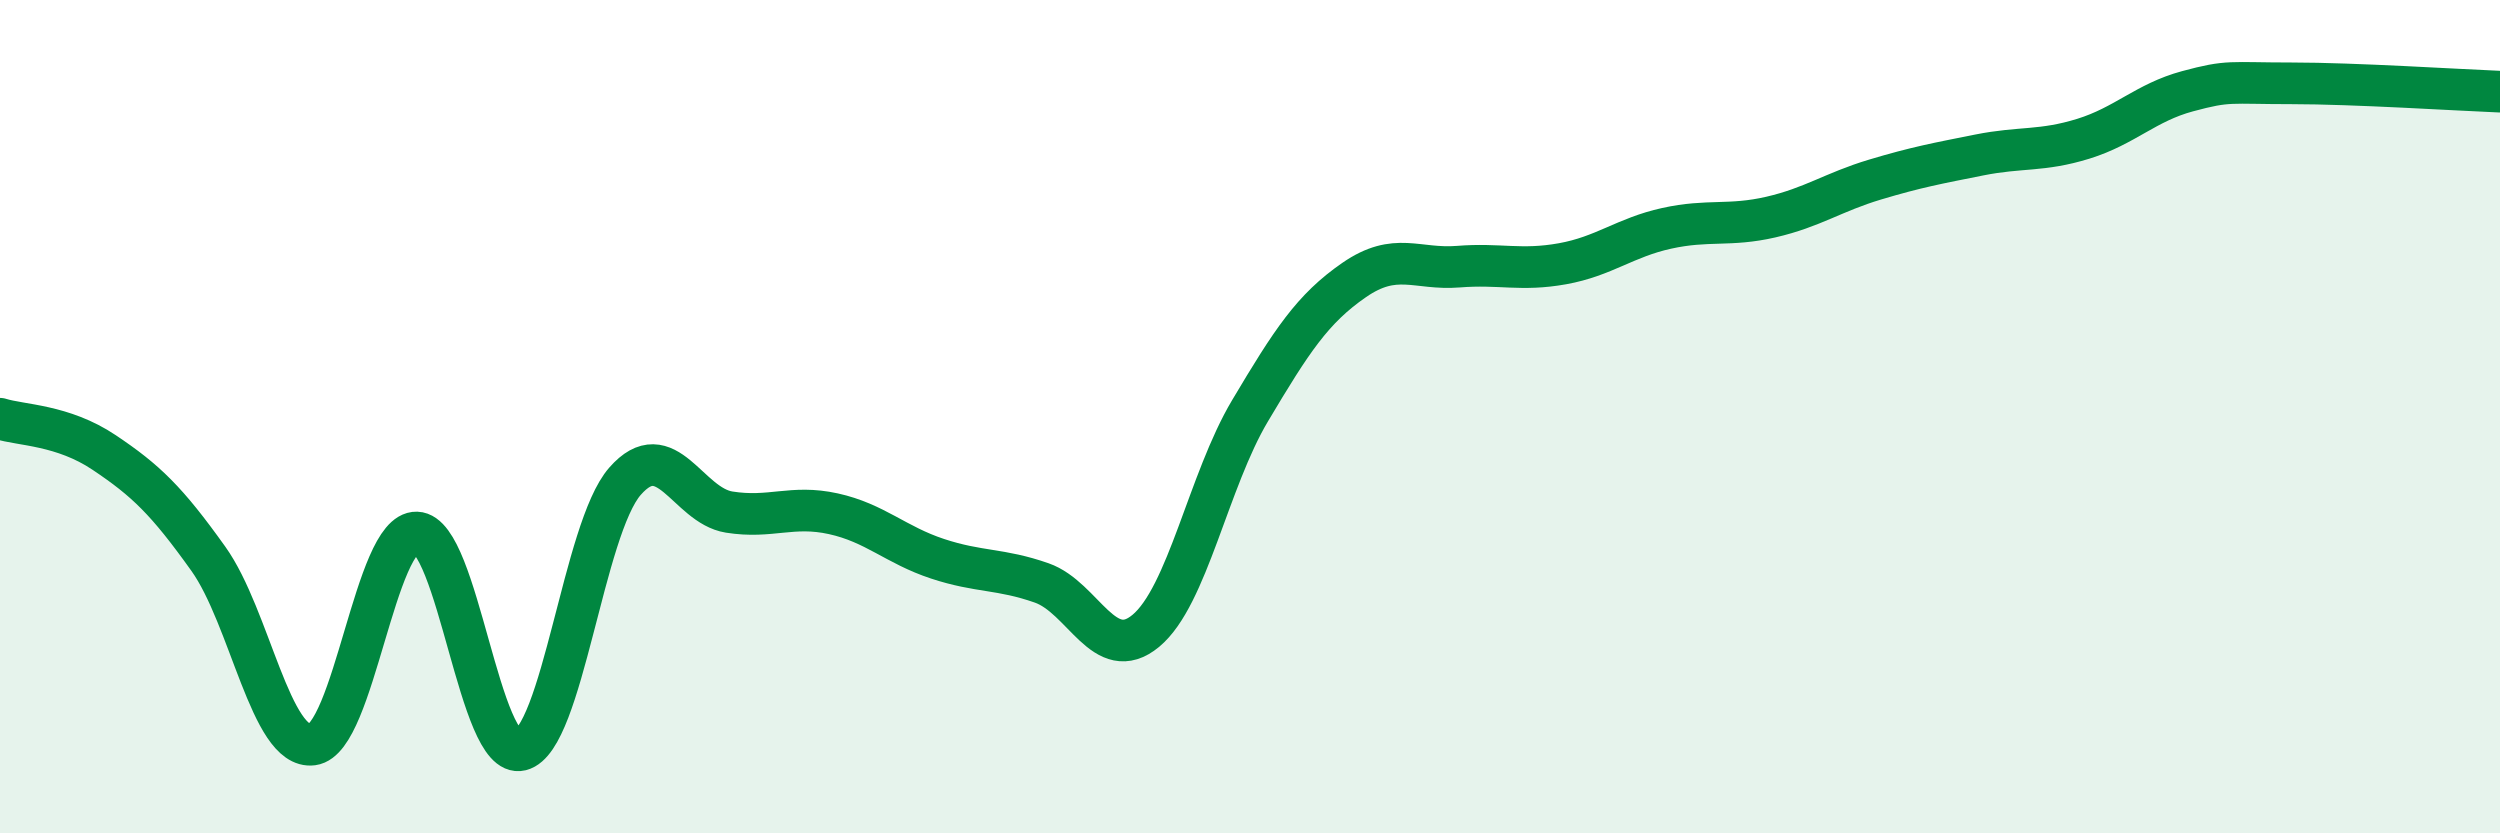
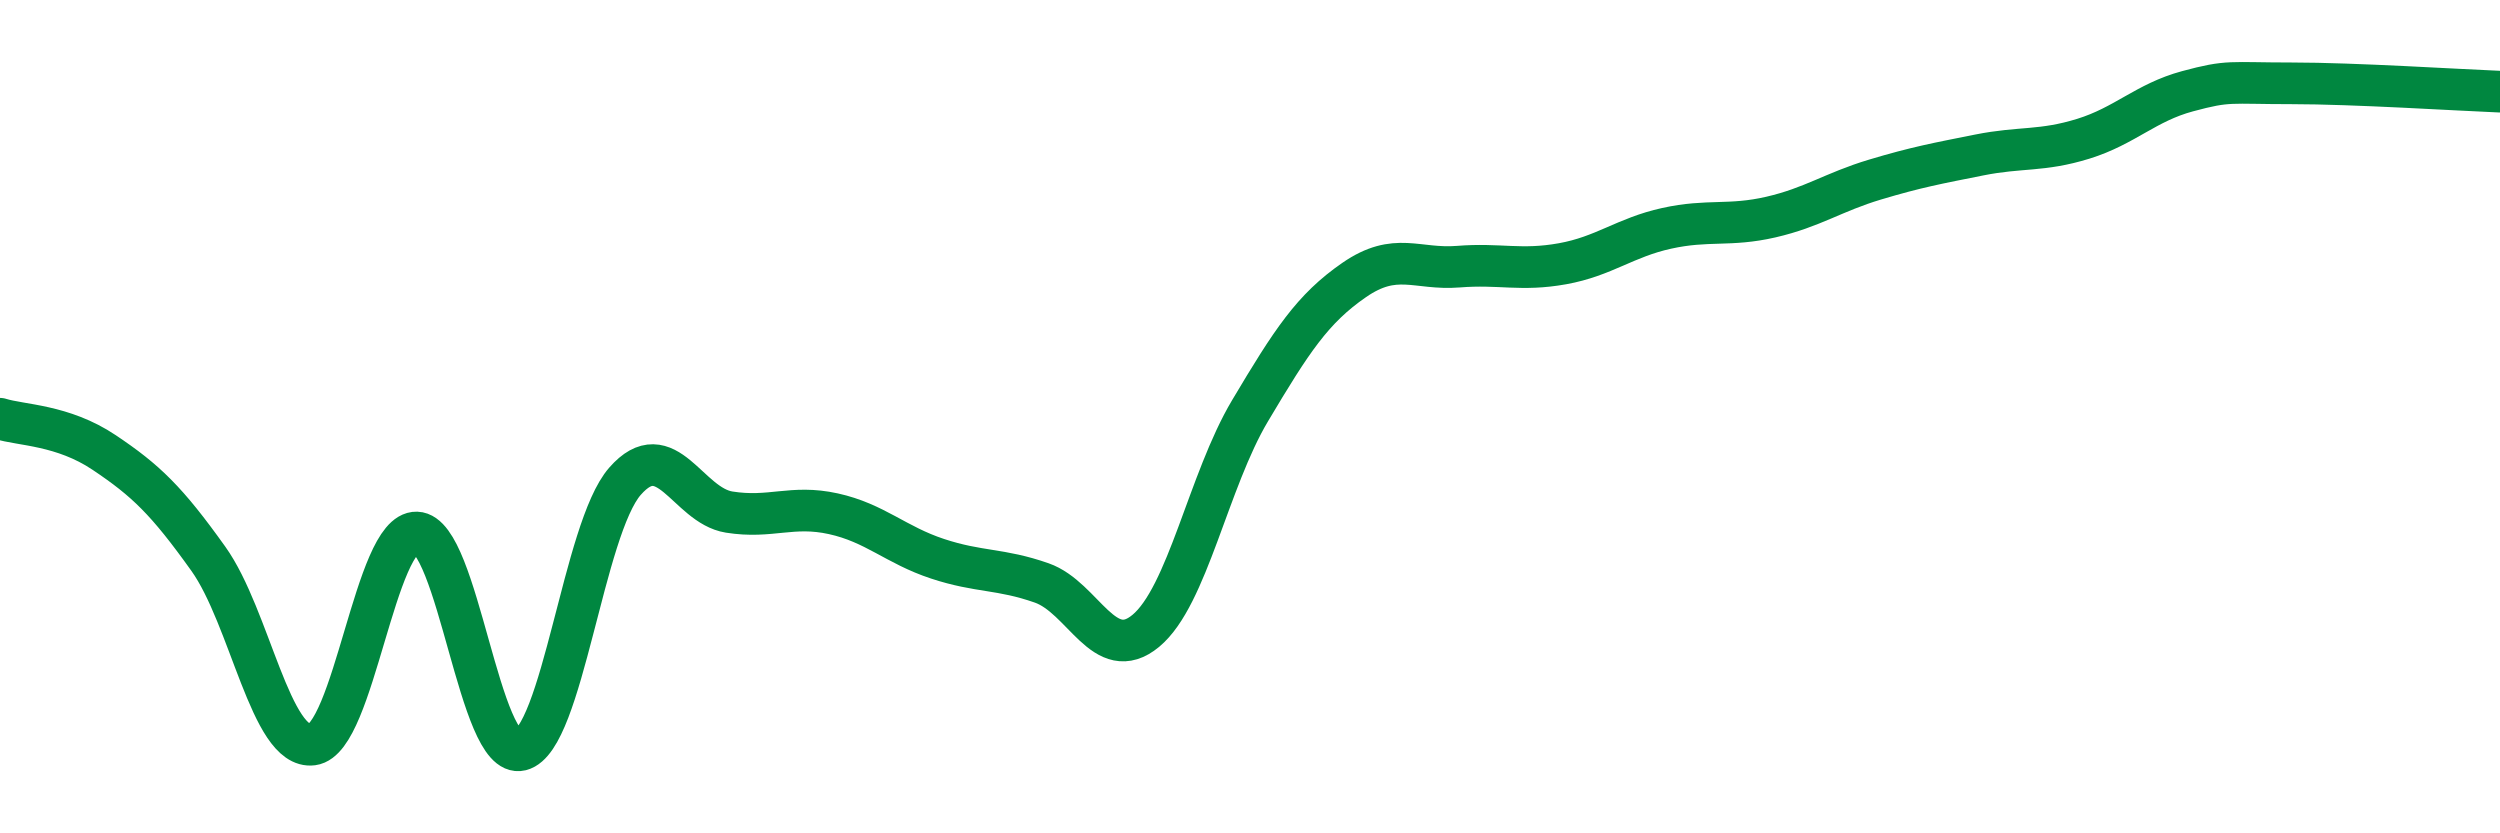
<svg xmlns="http://www.w3.org/2000/svg" width="60" height="20" viewBox="0 0 60 20">
-   <path d="M 0,10.05 C 0.5,10.21 1.5,10.19 2.5,10.86 C 3.5,11.53 4,12.01 5,13.41 C 6,14.81 6.5,18 7.5,17.87 C 8.5,17.74 9,12.75 10,12.78 C 11,12.81 11.5,18.25 12.5,18 C 13.5,17.75 14,12.69 15,11.55 C 16,10.41 16.5,12.13 17.5,12.29 C 18.5,12.45 19,12.11 20,12.33 C 21,12.55 21.5,13.08 22.5,13.41 C 23.5,13.74 24,13.64 25,13.99 C 26,14.34 26.5,15.97 27.5,15.14 C 28.5,14.31 29,11.54 30,9.86 C 31,8.18 31.5,7.41 32.5,6.72 C 33.5,6.03 34,6.48 35,6.4 C 36,6.32 36.5,6.51 37.5,6.33 C 38.5,6.15 39,5.7 40,5.48 C 41,5.26 41.5,5.44 42.5,5.21 C 43.5,4.98 44,4.61 45,4.31 C 46,4.01 46.5,3.92 47.5,3.72 C 48.5,3.52 49,3.64 50,3.33 C 51,3.02 51.5,2.46 52.5,2.19 C 53.5,1.92 53.5,2 55,2 C 56.5,2 59,2.16 60,2.2L60 20L0 20Z" fill="#008740" opacity="0.1" stroke-linecap="round" stroke-linejoin="round" />
  <path d="M 0,10.05 C 0.5,10.21 1.5,10.19 2.5,10.86 C 3.5,11.53 4,12.01 5,13.41 C 6,14.81 6.5,18 7.5,17.87 C 8.5,17.74 9,12.75 10,12.78 C 11,12.81 11.5,18.25 12.5,18 C 13.5,17.75 14,12.69 15,11.55 C 16,10.41 16.5,12.13 17.5,12.29 C 18.5,12.45 19,12.11 20,12.33 C 21,12.55 21.5,13.08 22.5,13.41 C 23.5,13.74 24,13.64 25,13.99 C 26,14.34 26.5,15.97 27.5,15.14 C 28.5,14.31 29,11.54 30,9.86 C 31,8.18 31.5,7.41 32.5,6.72 C 33.5,6.03 34,6.48 35,6.4 C 36,6.32 36.5,6.51 37.5,6.33 C 38.5,6.15 39,5.7 40,5.48 C 41,5.26 41.5,5.44 42.5,5.21 C 43.5,4.98 44,4.61 45,4.31 C 46,4.01 46.5,3.92 47.5,3.72 C 48.5,3.52 49,3.64 50,3.33 C 51,3.02 51.5,2.46 52.5,2.19 C 53.5,1.92 53.5,2 55,2 C 56.5,2 59,2.16 60,2.2" stroke="#008740" stroke-width="1" fill="none" stroke-linecap="round" stroke-linejoin="round" />
</svg>